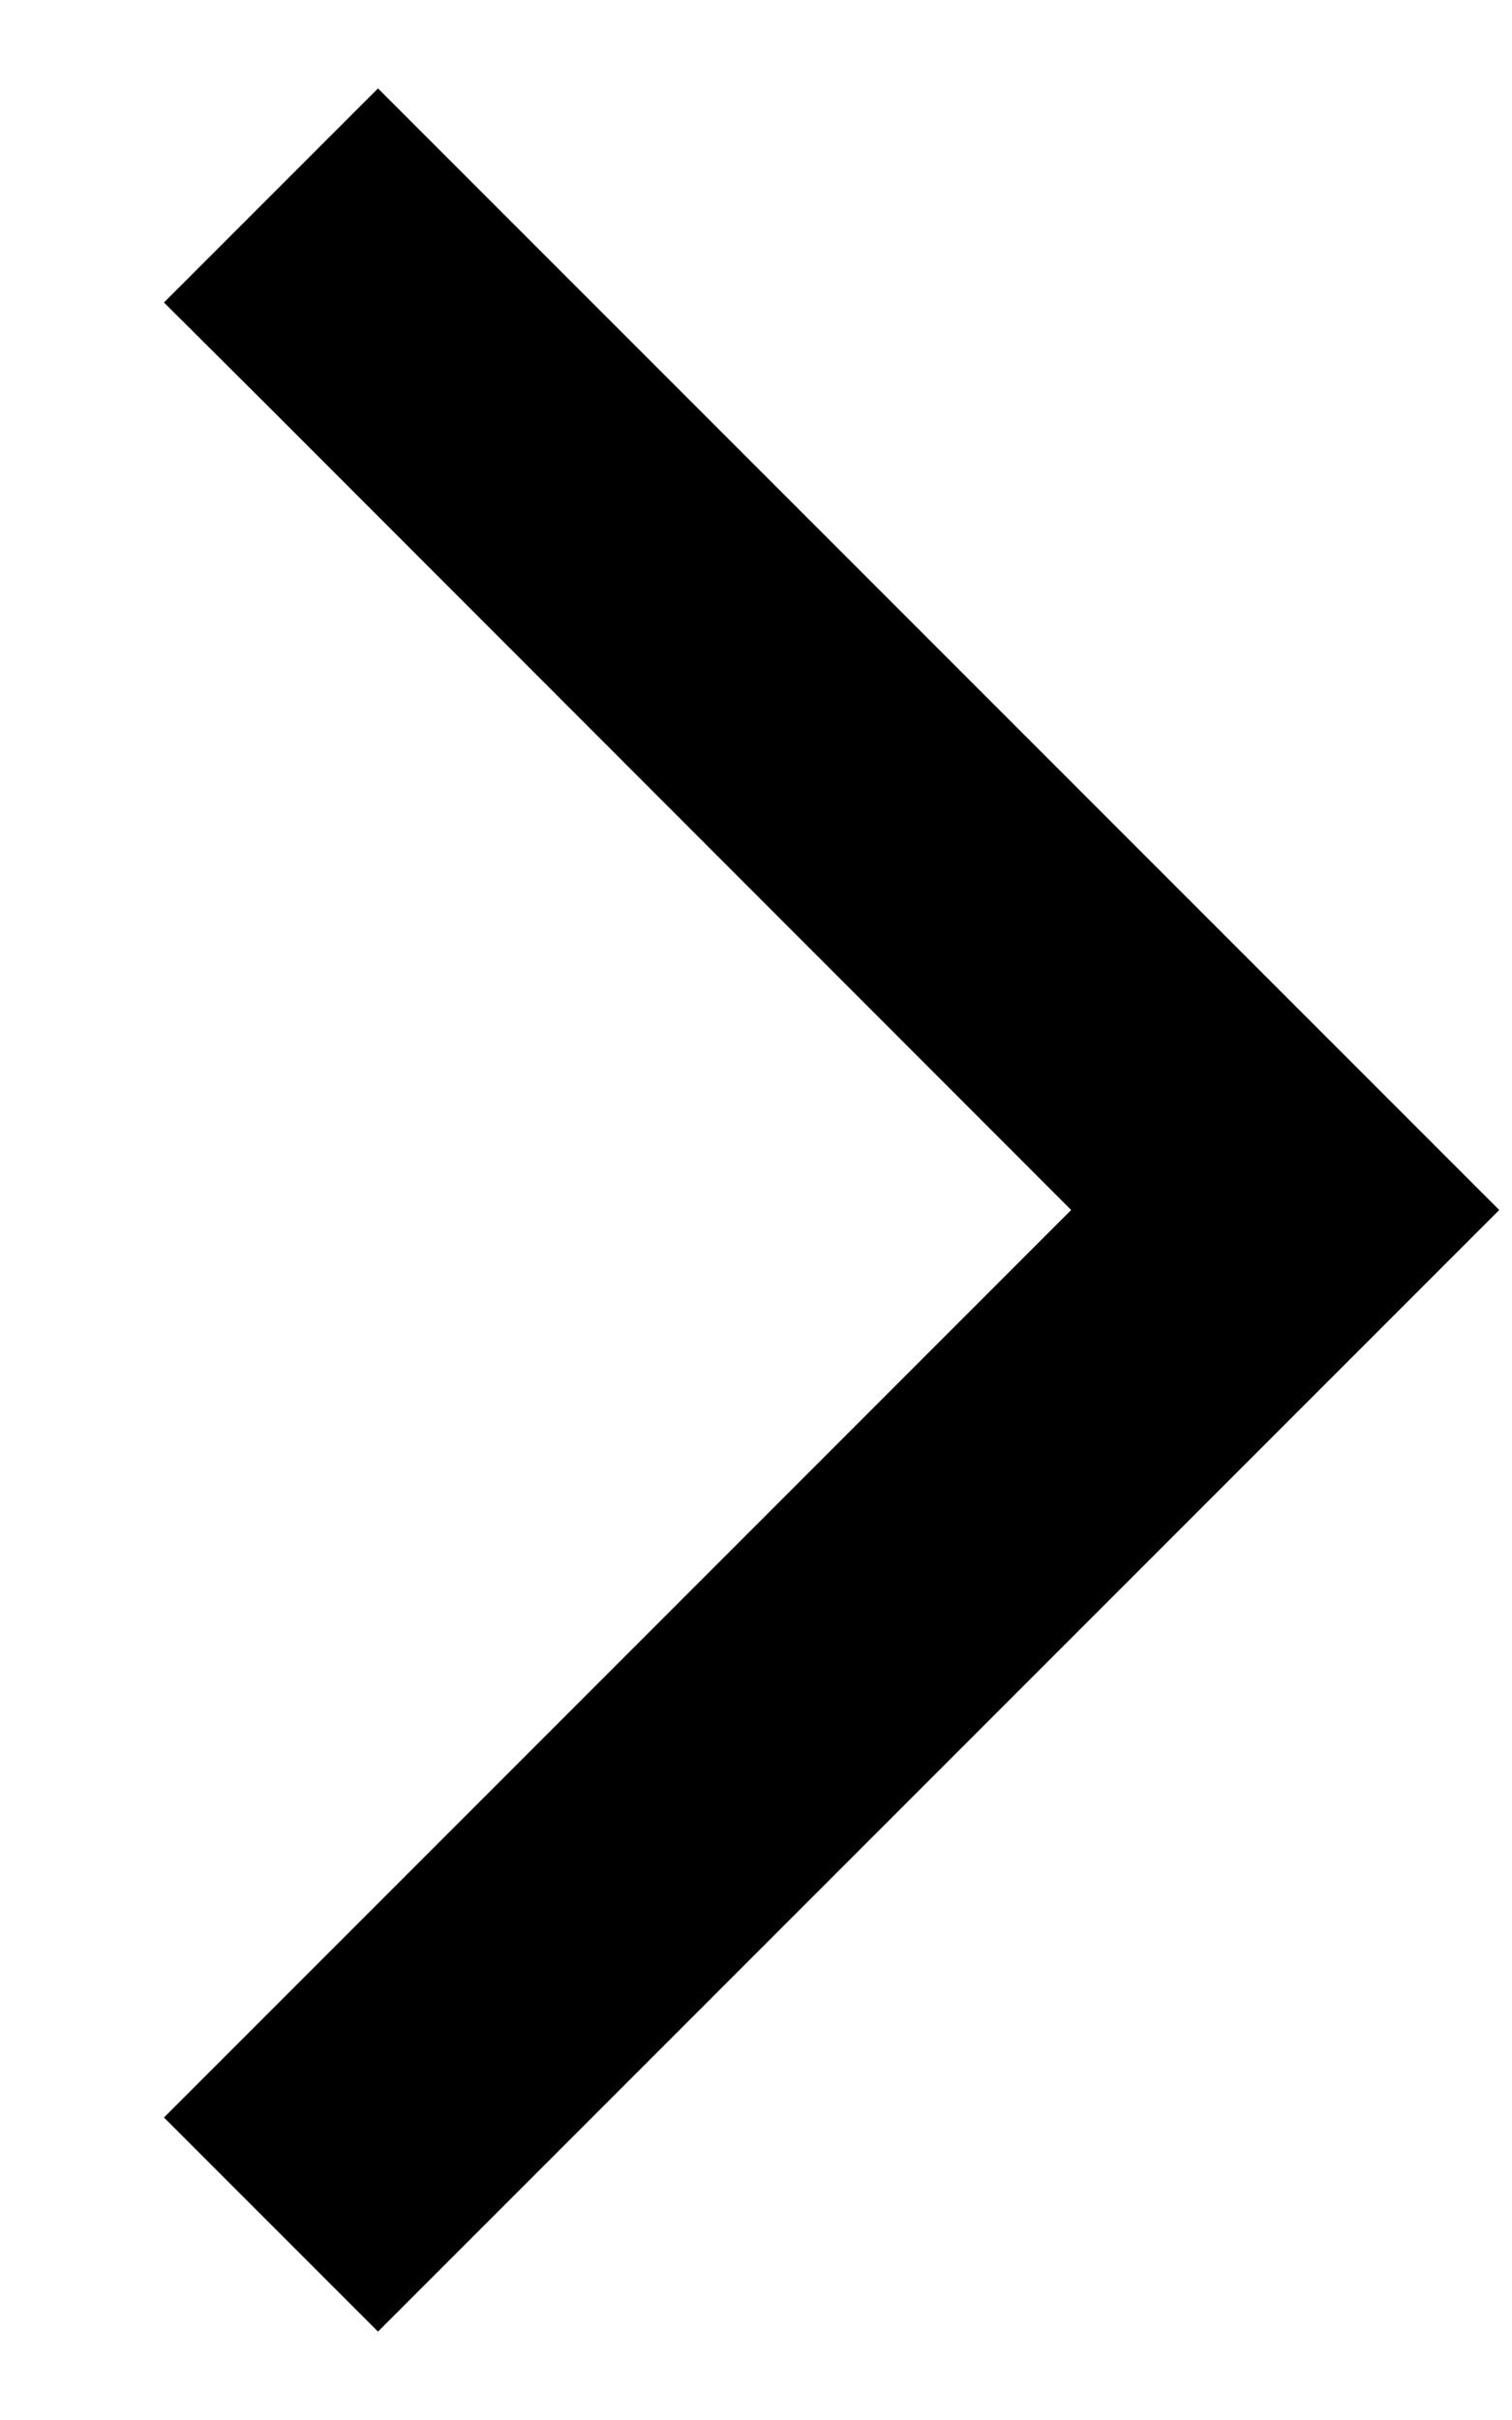
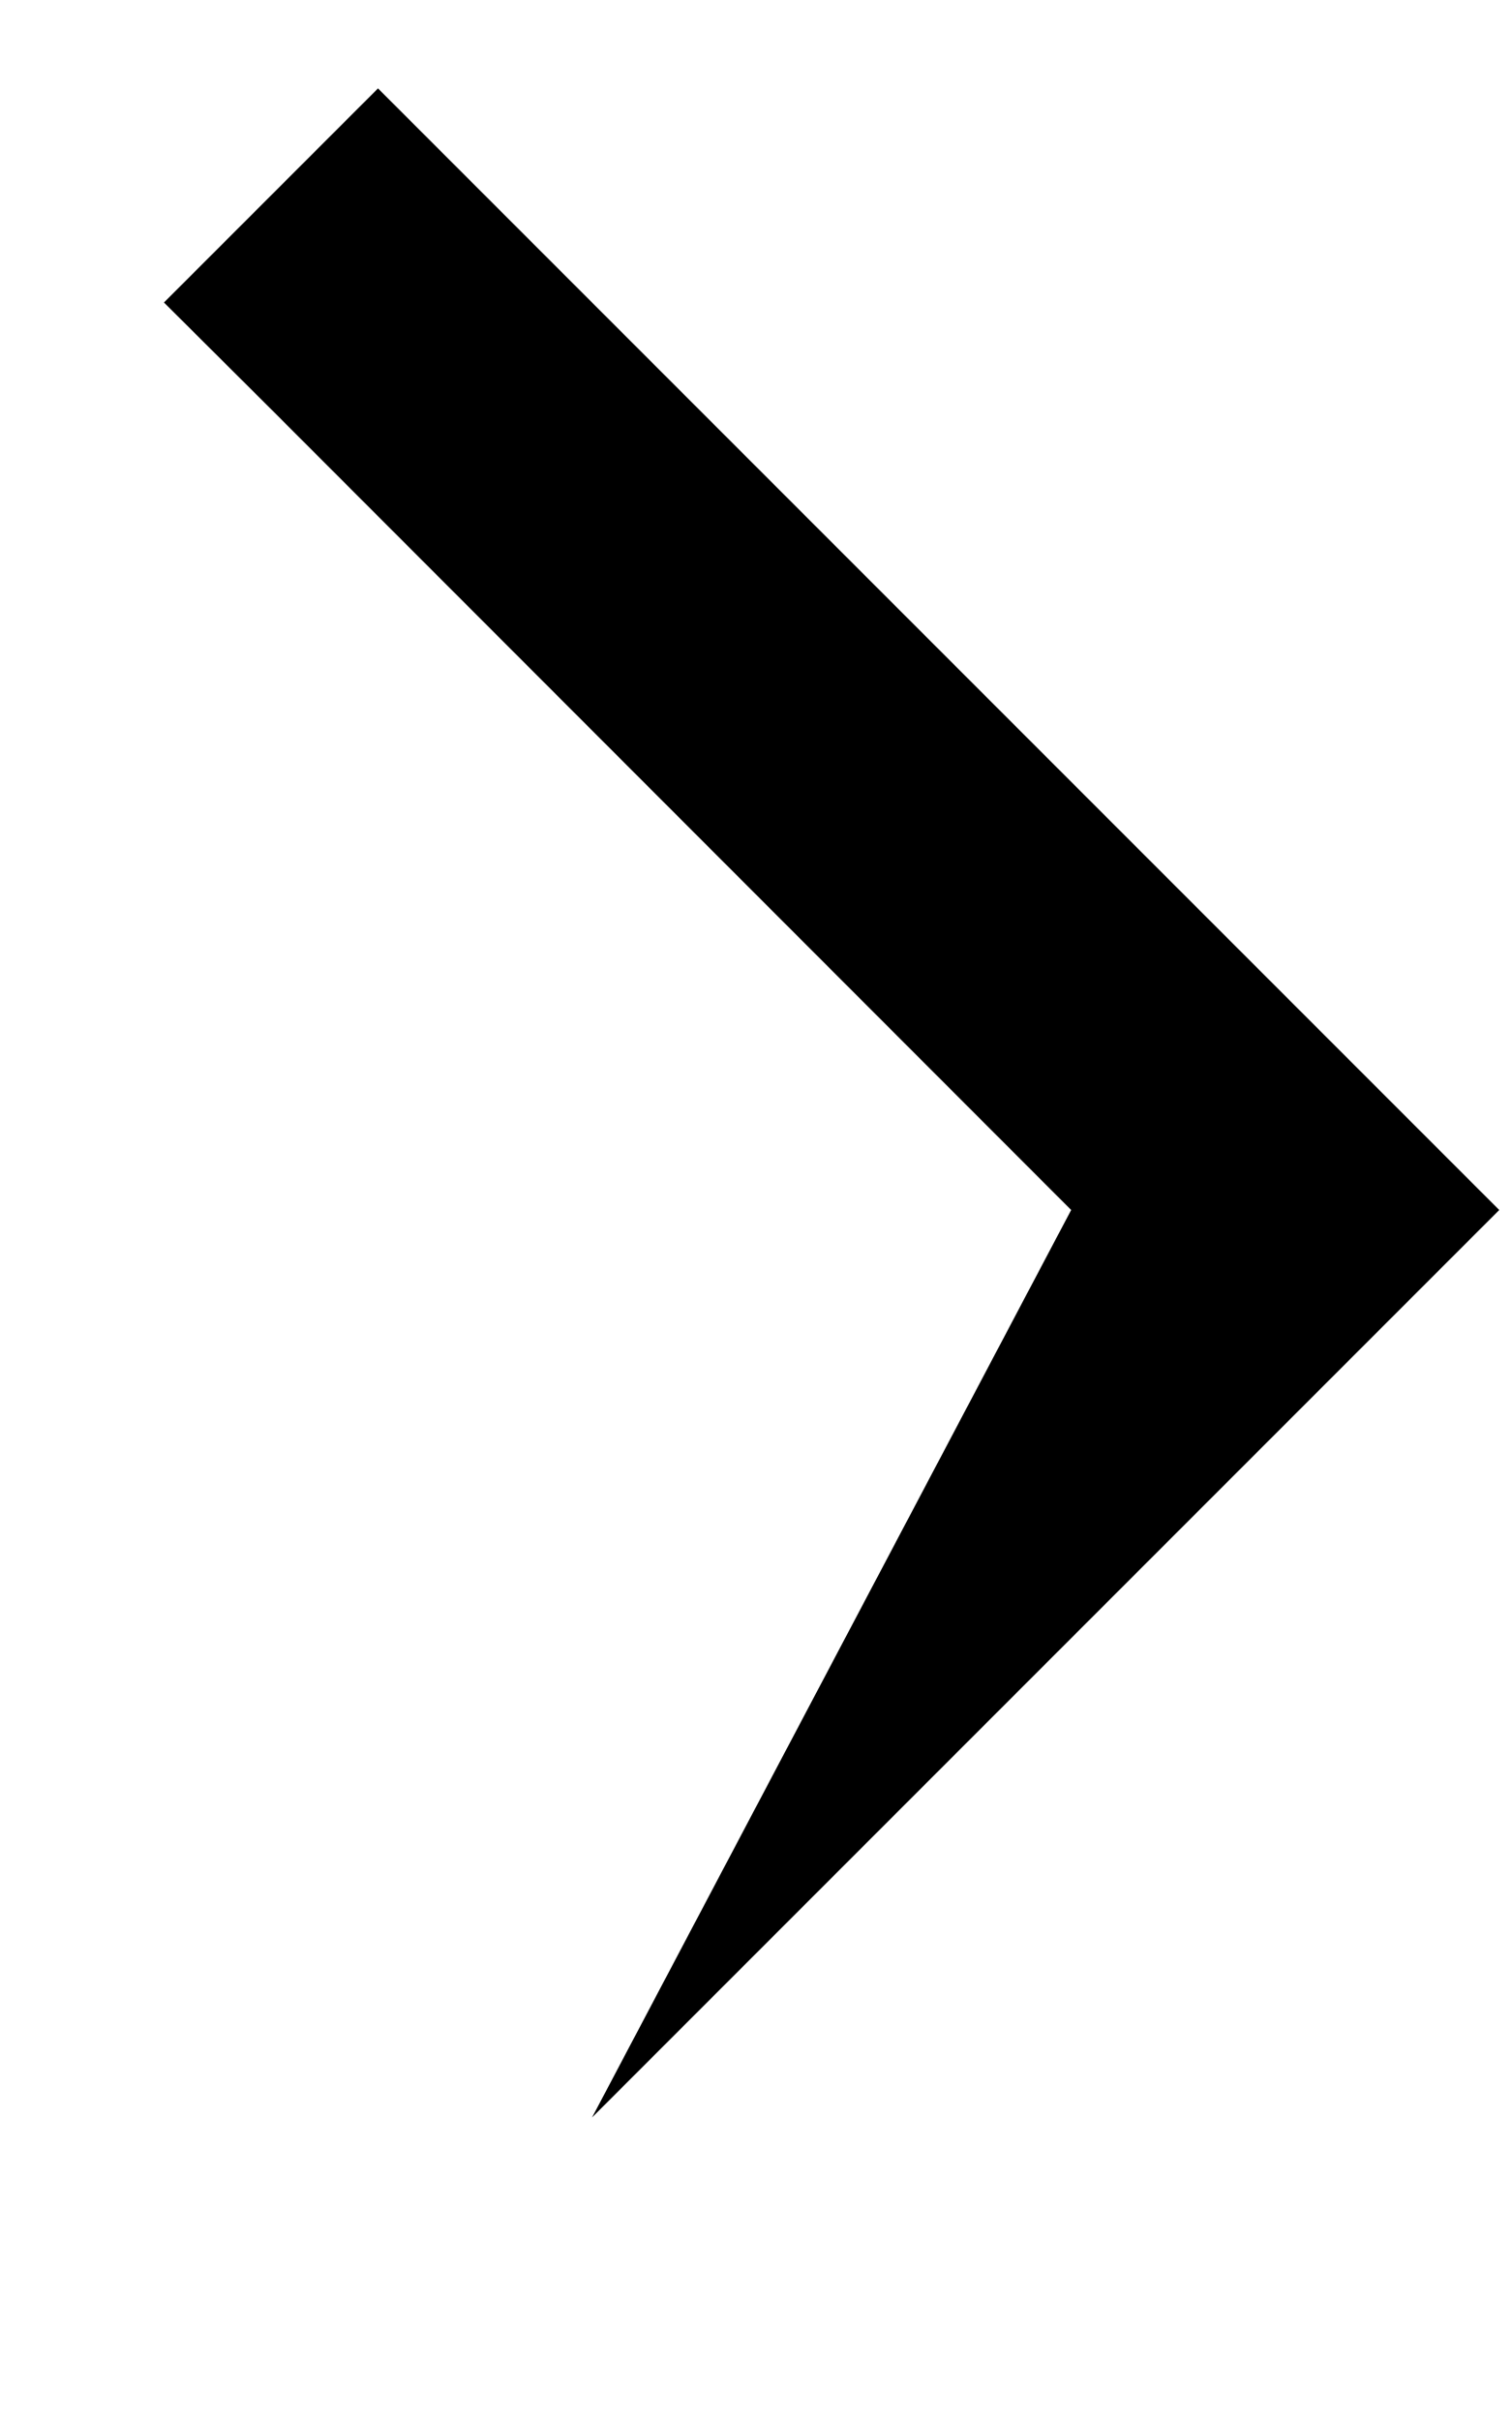
<svg xmlns="http://www.w3.org/2000/svg" viewBox="0 0 320 512">
-   <path d="M317.3 256l-22.6 22.6-192 192L80 493.3 34.7 448l22.6-22.6L226.7 256 57.4 86.6 34.7 64 80 18.7l22.6 22.6 192 192L317.3 256z" />
+   <path d="M317.3 256l-22.6 22.6-192 192l22.6-22.6L226.7 256 57.4 86.6 34.7 64 80 18.7l22.6 22.6 192 192L317.3 256z" />
</svg>